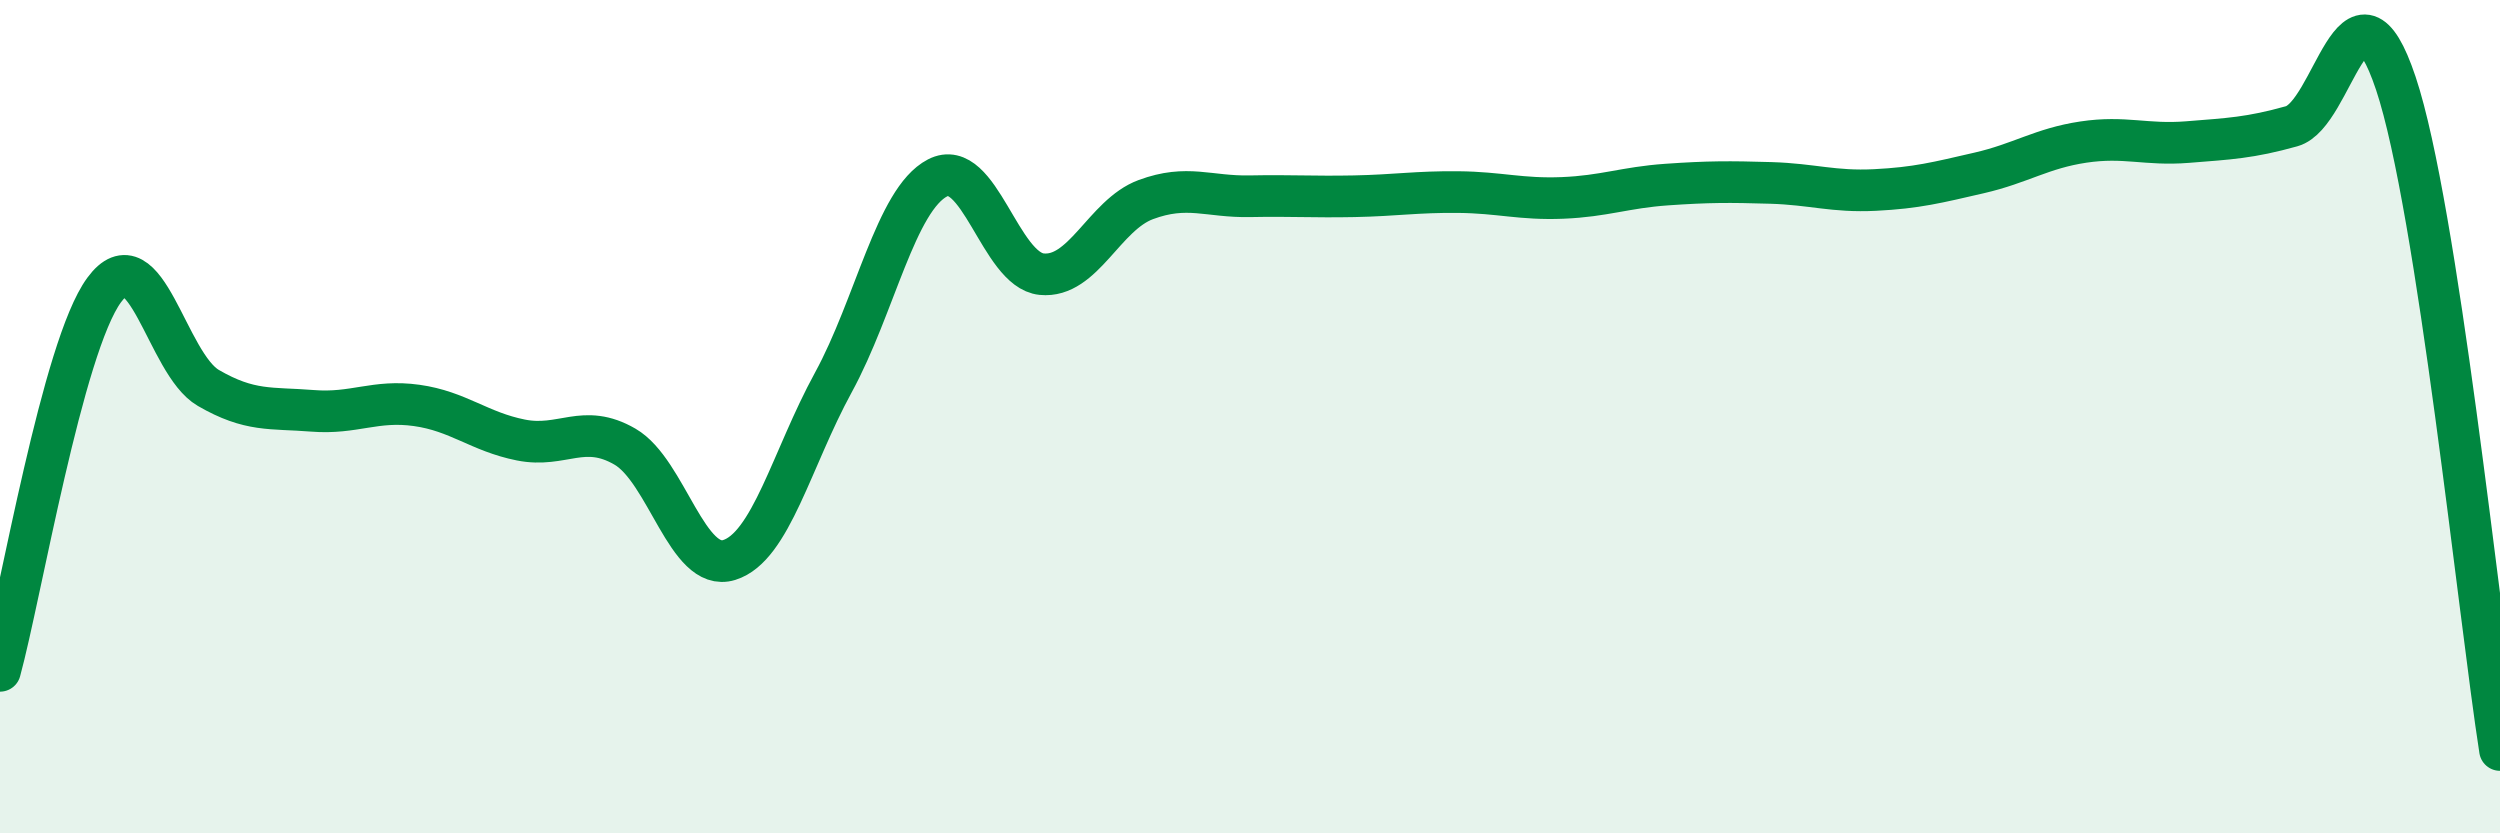
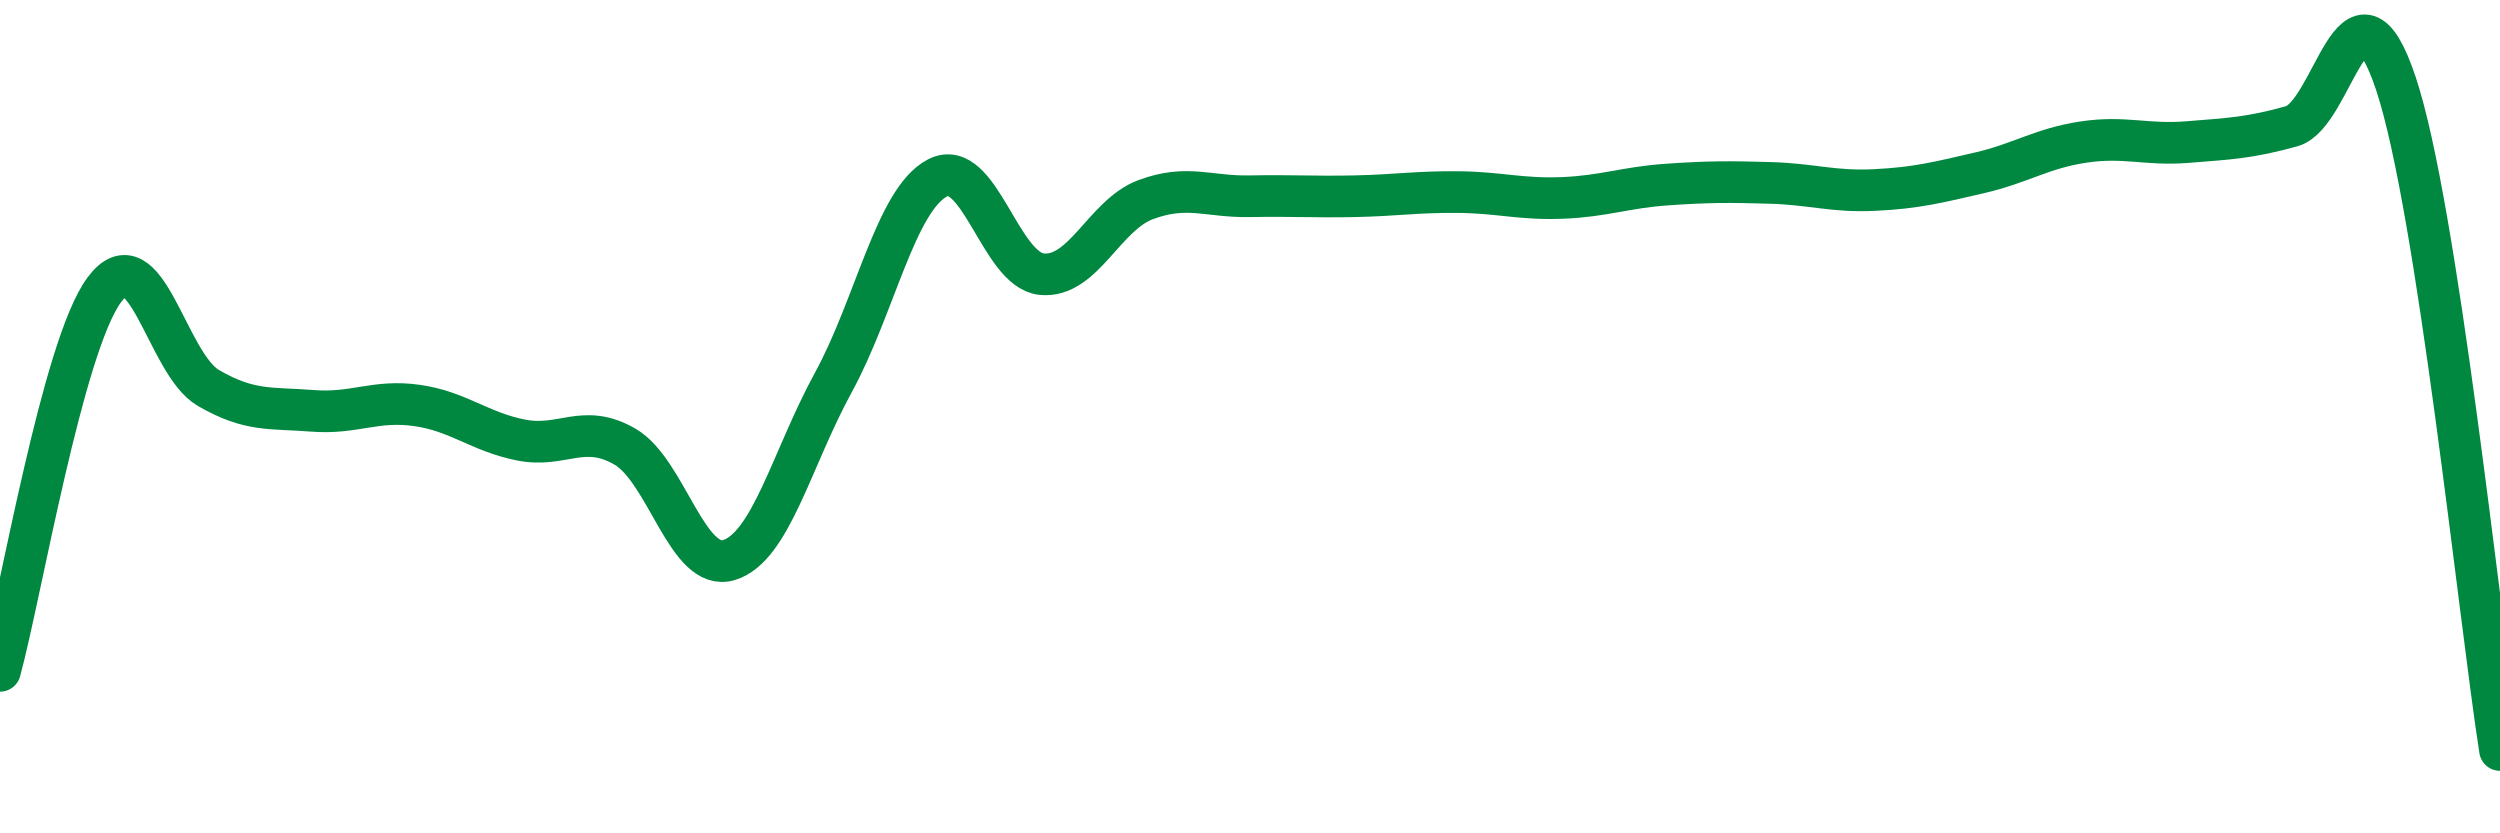
<svg xmlns="http://www.w3.org/2000/svg" width="60" height="20" viewBox="0 0 60 20">
-   <path d="M 0,16.1 C 0.5,14.27 1.5,8.32 2.5,6.96 C 3.5,5.6 4,8.73 5,9.31 C 6,9.89 6.5,9.78 7.5,9.86 C 8.5,9.94 9,9.59 10,9.73 C 11,9.87 11.5,10.36 12.5,10.56 C 13.5,10.76 14,10.14 15,10.72 C 16,11.3 16.5,13.75 17.5,13.44 C 18.5,13.13 19,11.01 20,9.18 C 21,7.35 21.5,4.79 22.5,4.27 C 23.5,3.75 24,6.48 25,6.58 C 26,6.68 26.5,5.16 27.5,4.79 C 28.5,4.42 29,4.73 30,4.71 C 31,4.69 31.5,4.73 32.5,4.71 C 33.5,4.69 34,4.6 35,4.61 C 36,4.62 36.5,4.79 37.5,4.75 C 38.5,4.71 39,4.5 40,4.43 C 41,4.36 41.5,4.36 42.5,4.39 C 43.5,4.42 44,4.61 45,4.56 C 46,4.51 46.5,4.38 47.5,4.15 C 48.5,3.92 49,3.56 50,3.41 C 51,3.26 51.5,3.49 52.5,3.41 C 53.5,3.33 54,3.31 55,3.03 C 56,2.75 56.5,-0.99 57.5,2 C 58.5,4.99 59.5,14.8 60,18L60 20L0 20Z" fill="#008740" opacity="0.1" stroke-linecap="round" stroke-linejoin="round" />
  <path d="M 0,16.1 C 0.5,14.27 1.5,8.32 2.5,6.96 C 3.5,5.6 4,8.73 5,9.31 C 6,9.89 6.5,9.78 7.5,9.86 C 8.5,9.94 9,9.59 10,9.73 C 11,9.87 11.5,10.36 12.5,10.56 C 13.5,10.76 14,10.14 15,10.72 C 16,11.3 16.5,13.75 17.5,13.44 C 18.5,13.13 19,11.01 20,9.18 C 21,7.35 21.5,4.79 22.5,4.27 C 23.5,3.75 24,6.48 25,6.58 C 26,6.68 26.5,5.16 27.5,4.79 C 28.5,4.42 29,4.73 30,4.71 C 31,4.69 31.5,4.73 32.5,4.71 C 33.5,4.69 34,4.6 35,4.61 C 36,4.62 36.5,4.79 37.5,4.75 C 38.5,4.71 39,4.5 40,4.43 C 41,4.36 41.5,4.36 42.5,4.39 C 43.5,4.42 44,4.61 45,4.56 C 46,4.51 46.5,4.38 47.5,4.15 C 48.5,3.92 49,3.56 50,3.41 C 51,3.26 51.5,3.49 52.5,3.41 C 53.5,3.33 54,3.31 55,3.03 C 56,2.75 56.5,-0.99 57.5,2 C 58.5,4.99 59.5,14.8 60,18" stroke="#008740" stroke-width="1" fill="none" stroke-linecap="round" stroke-linejoin="round" />
</svg>